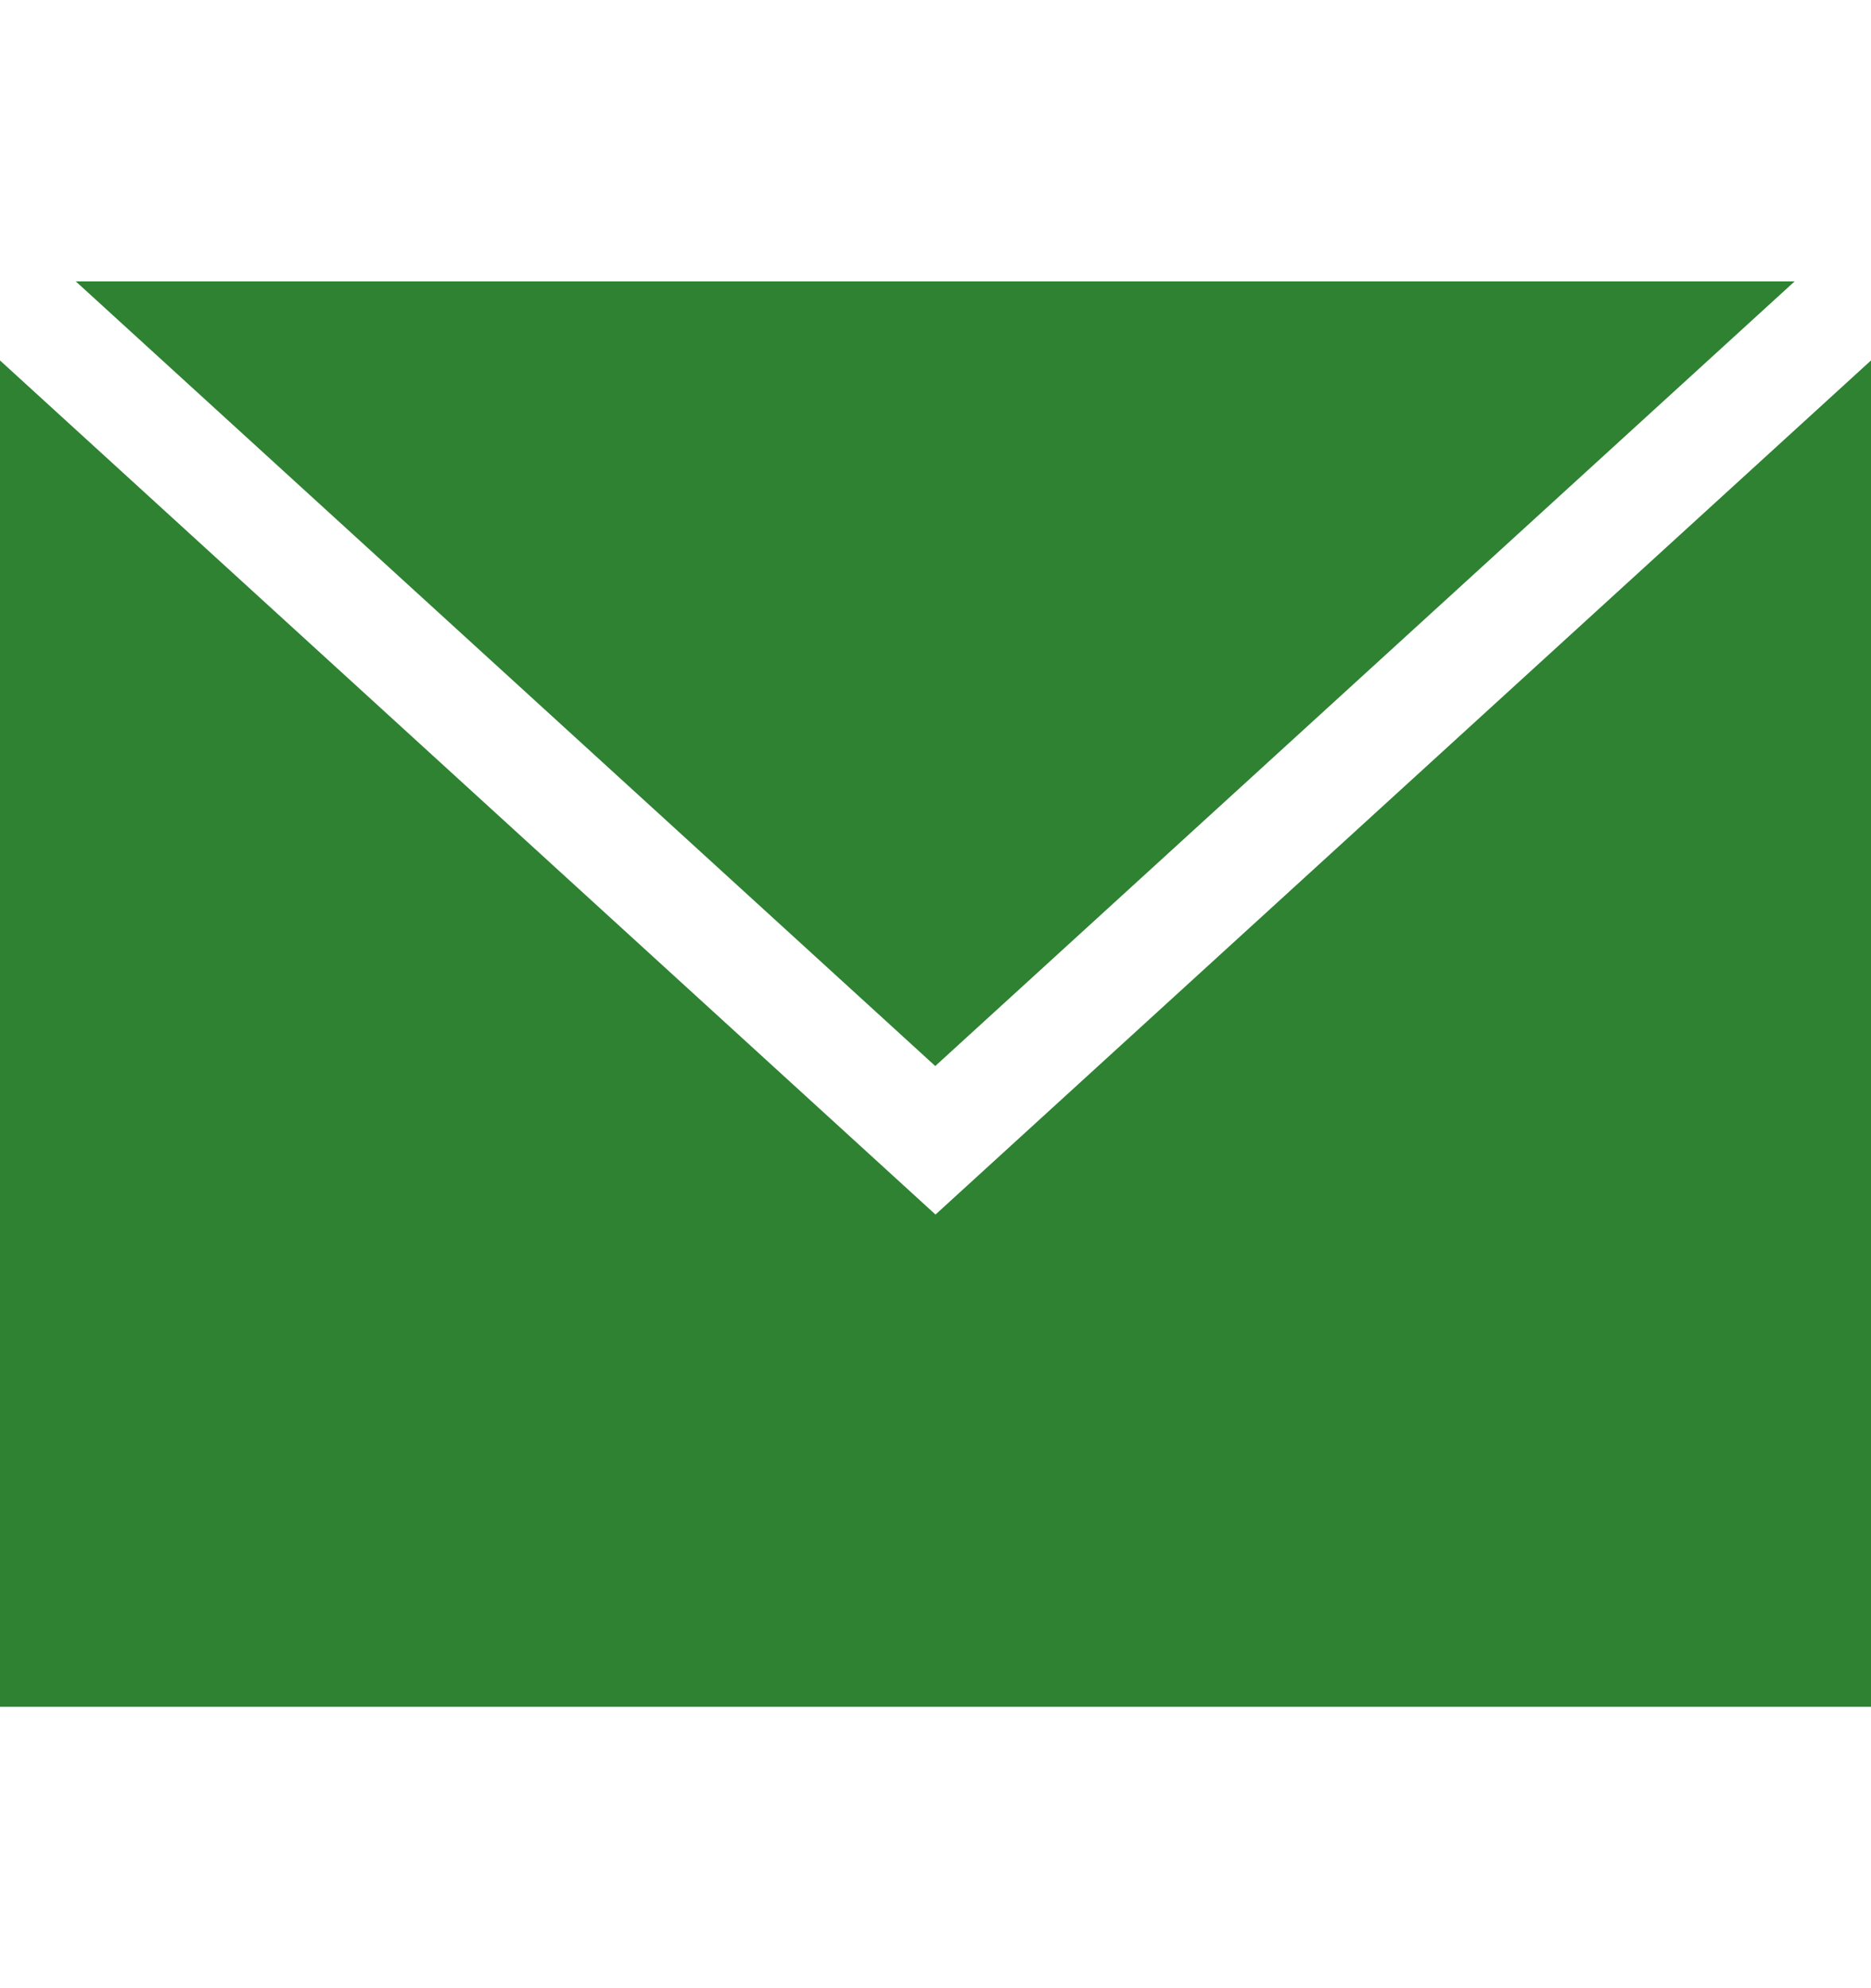
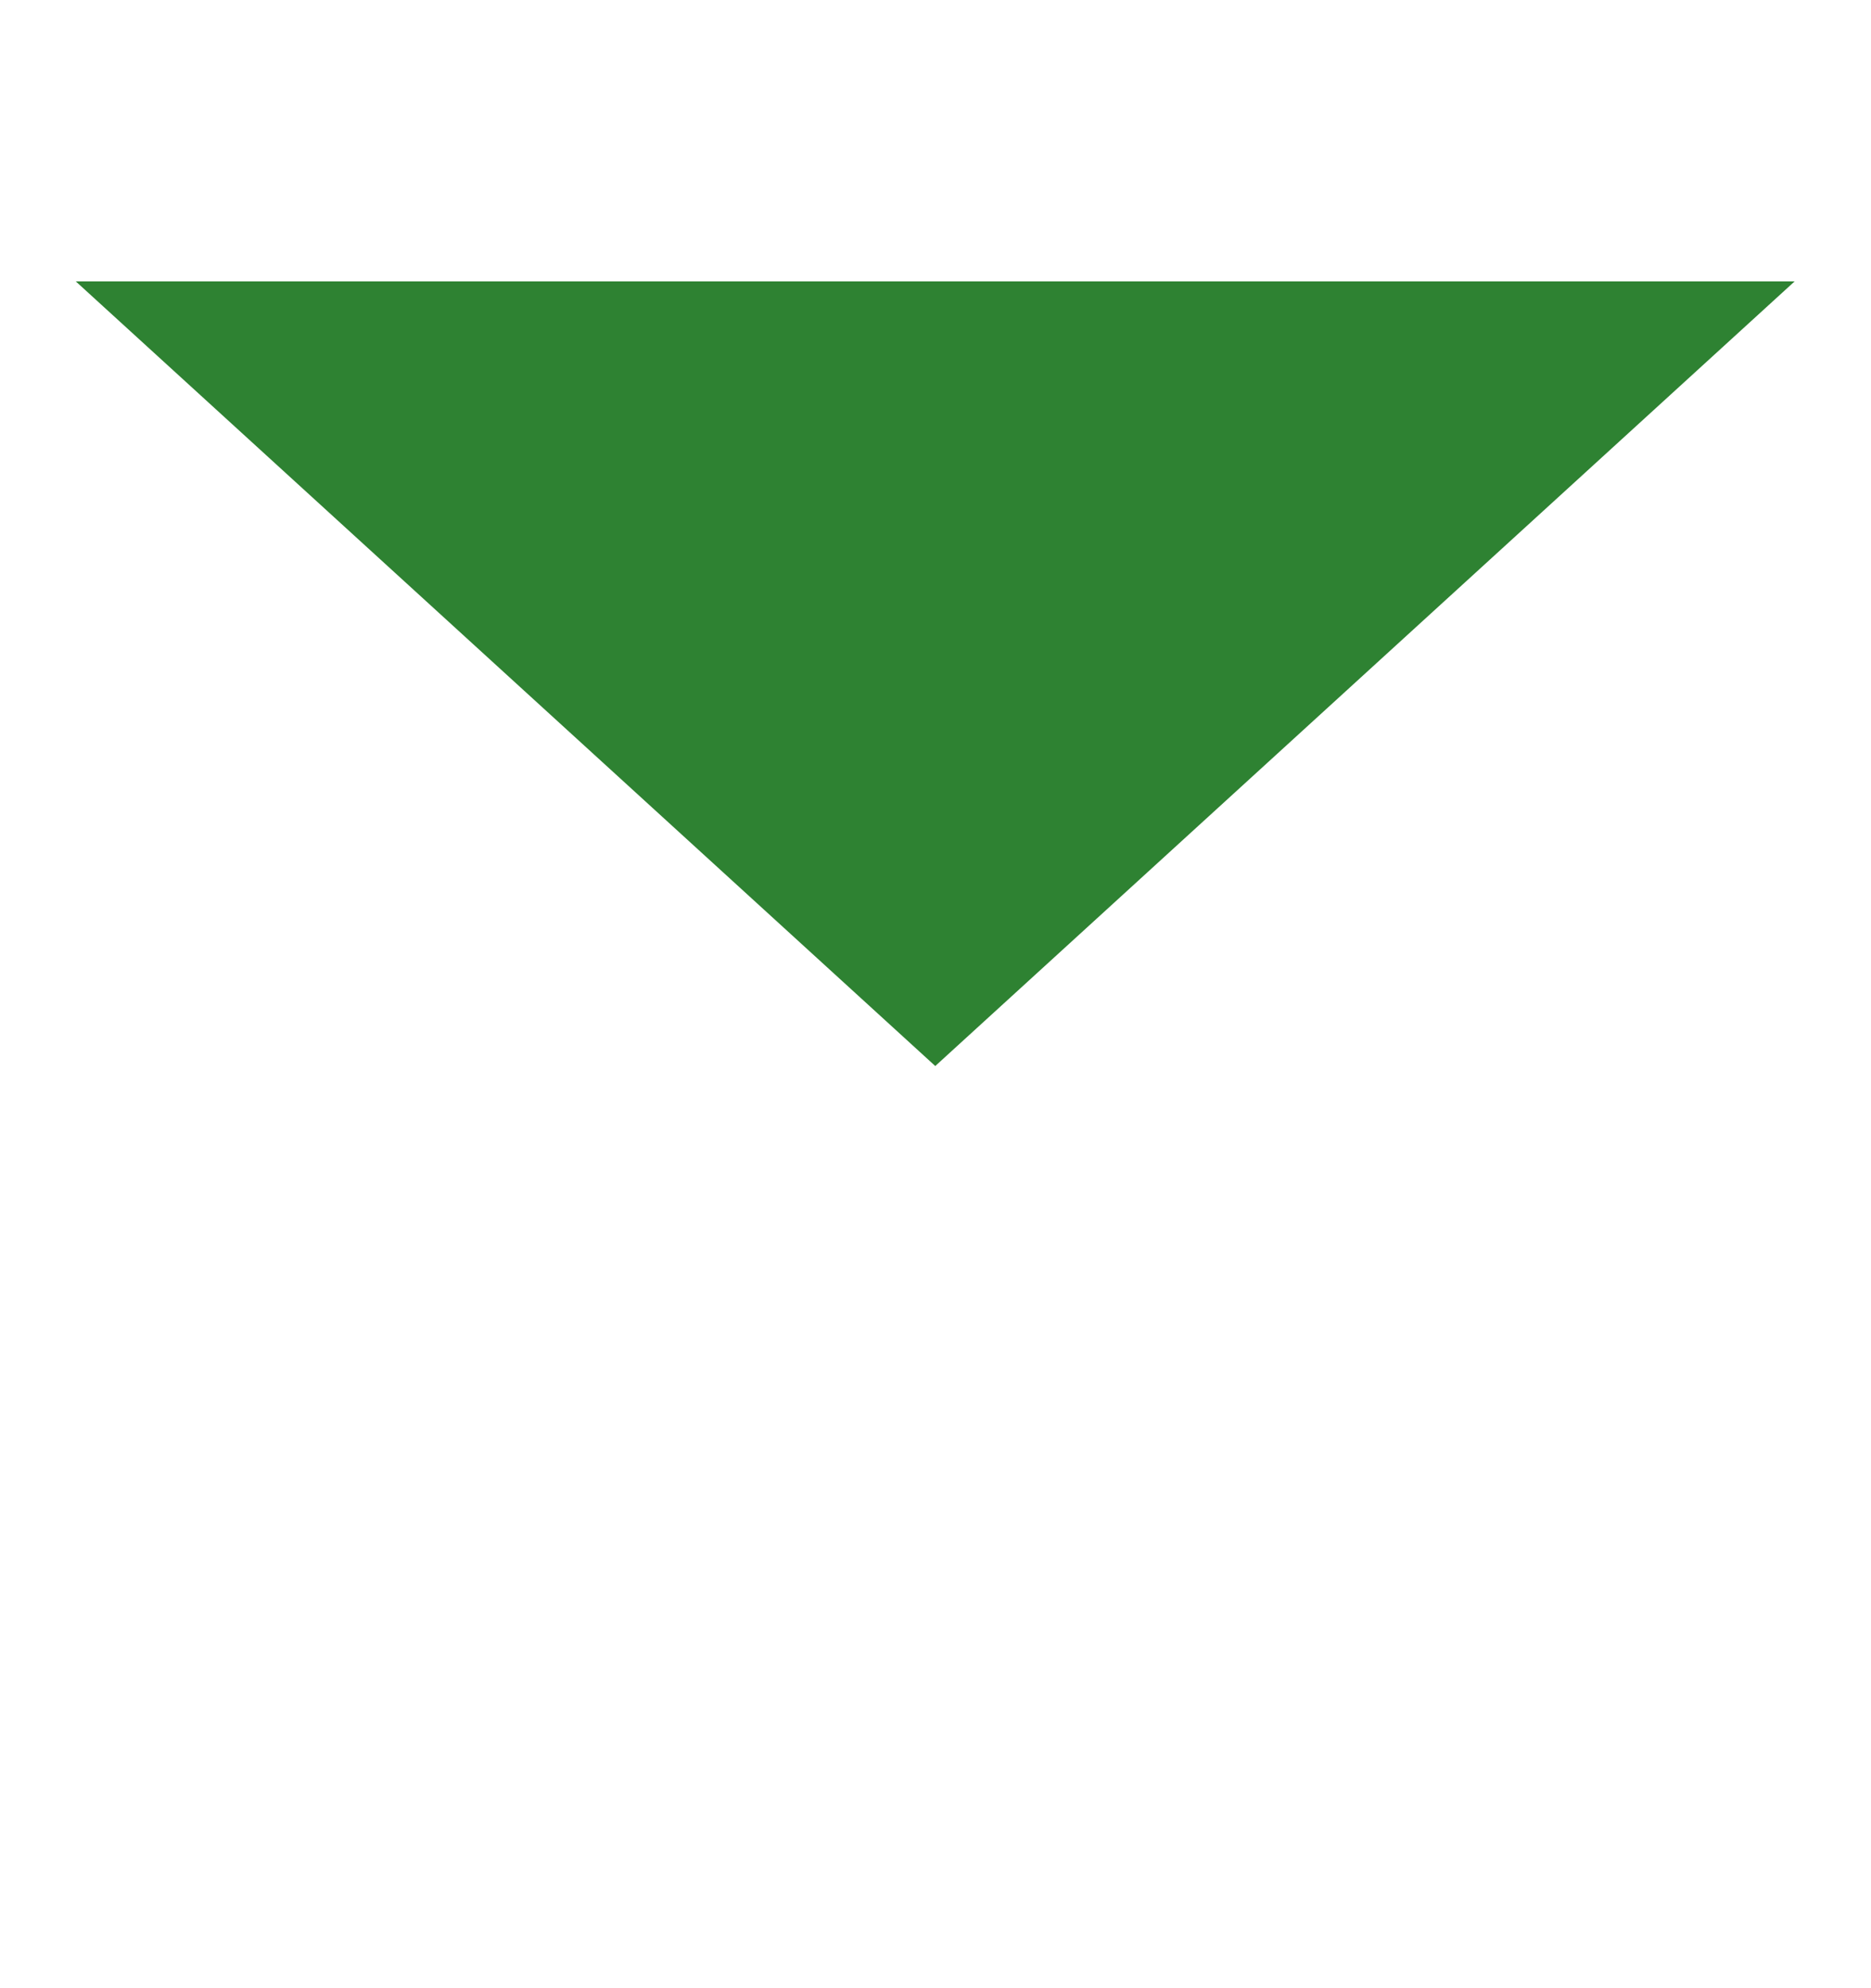
<svg xmlns="http://www.w3.org/2000/svg" width="16" height="17" viewBox="0 0 16 17" fill="none">
  <path d="M0.648 2.406L7.998 9.115L15.347 2.406H0.648Z" fill="#2E8232" />
-   <path d="M8 10.385L0 3.082V14.594H16V3.082L8 10.385Z" fill="#2E8232" />
</svg>